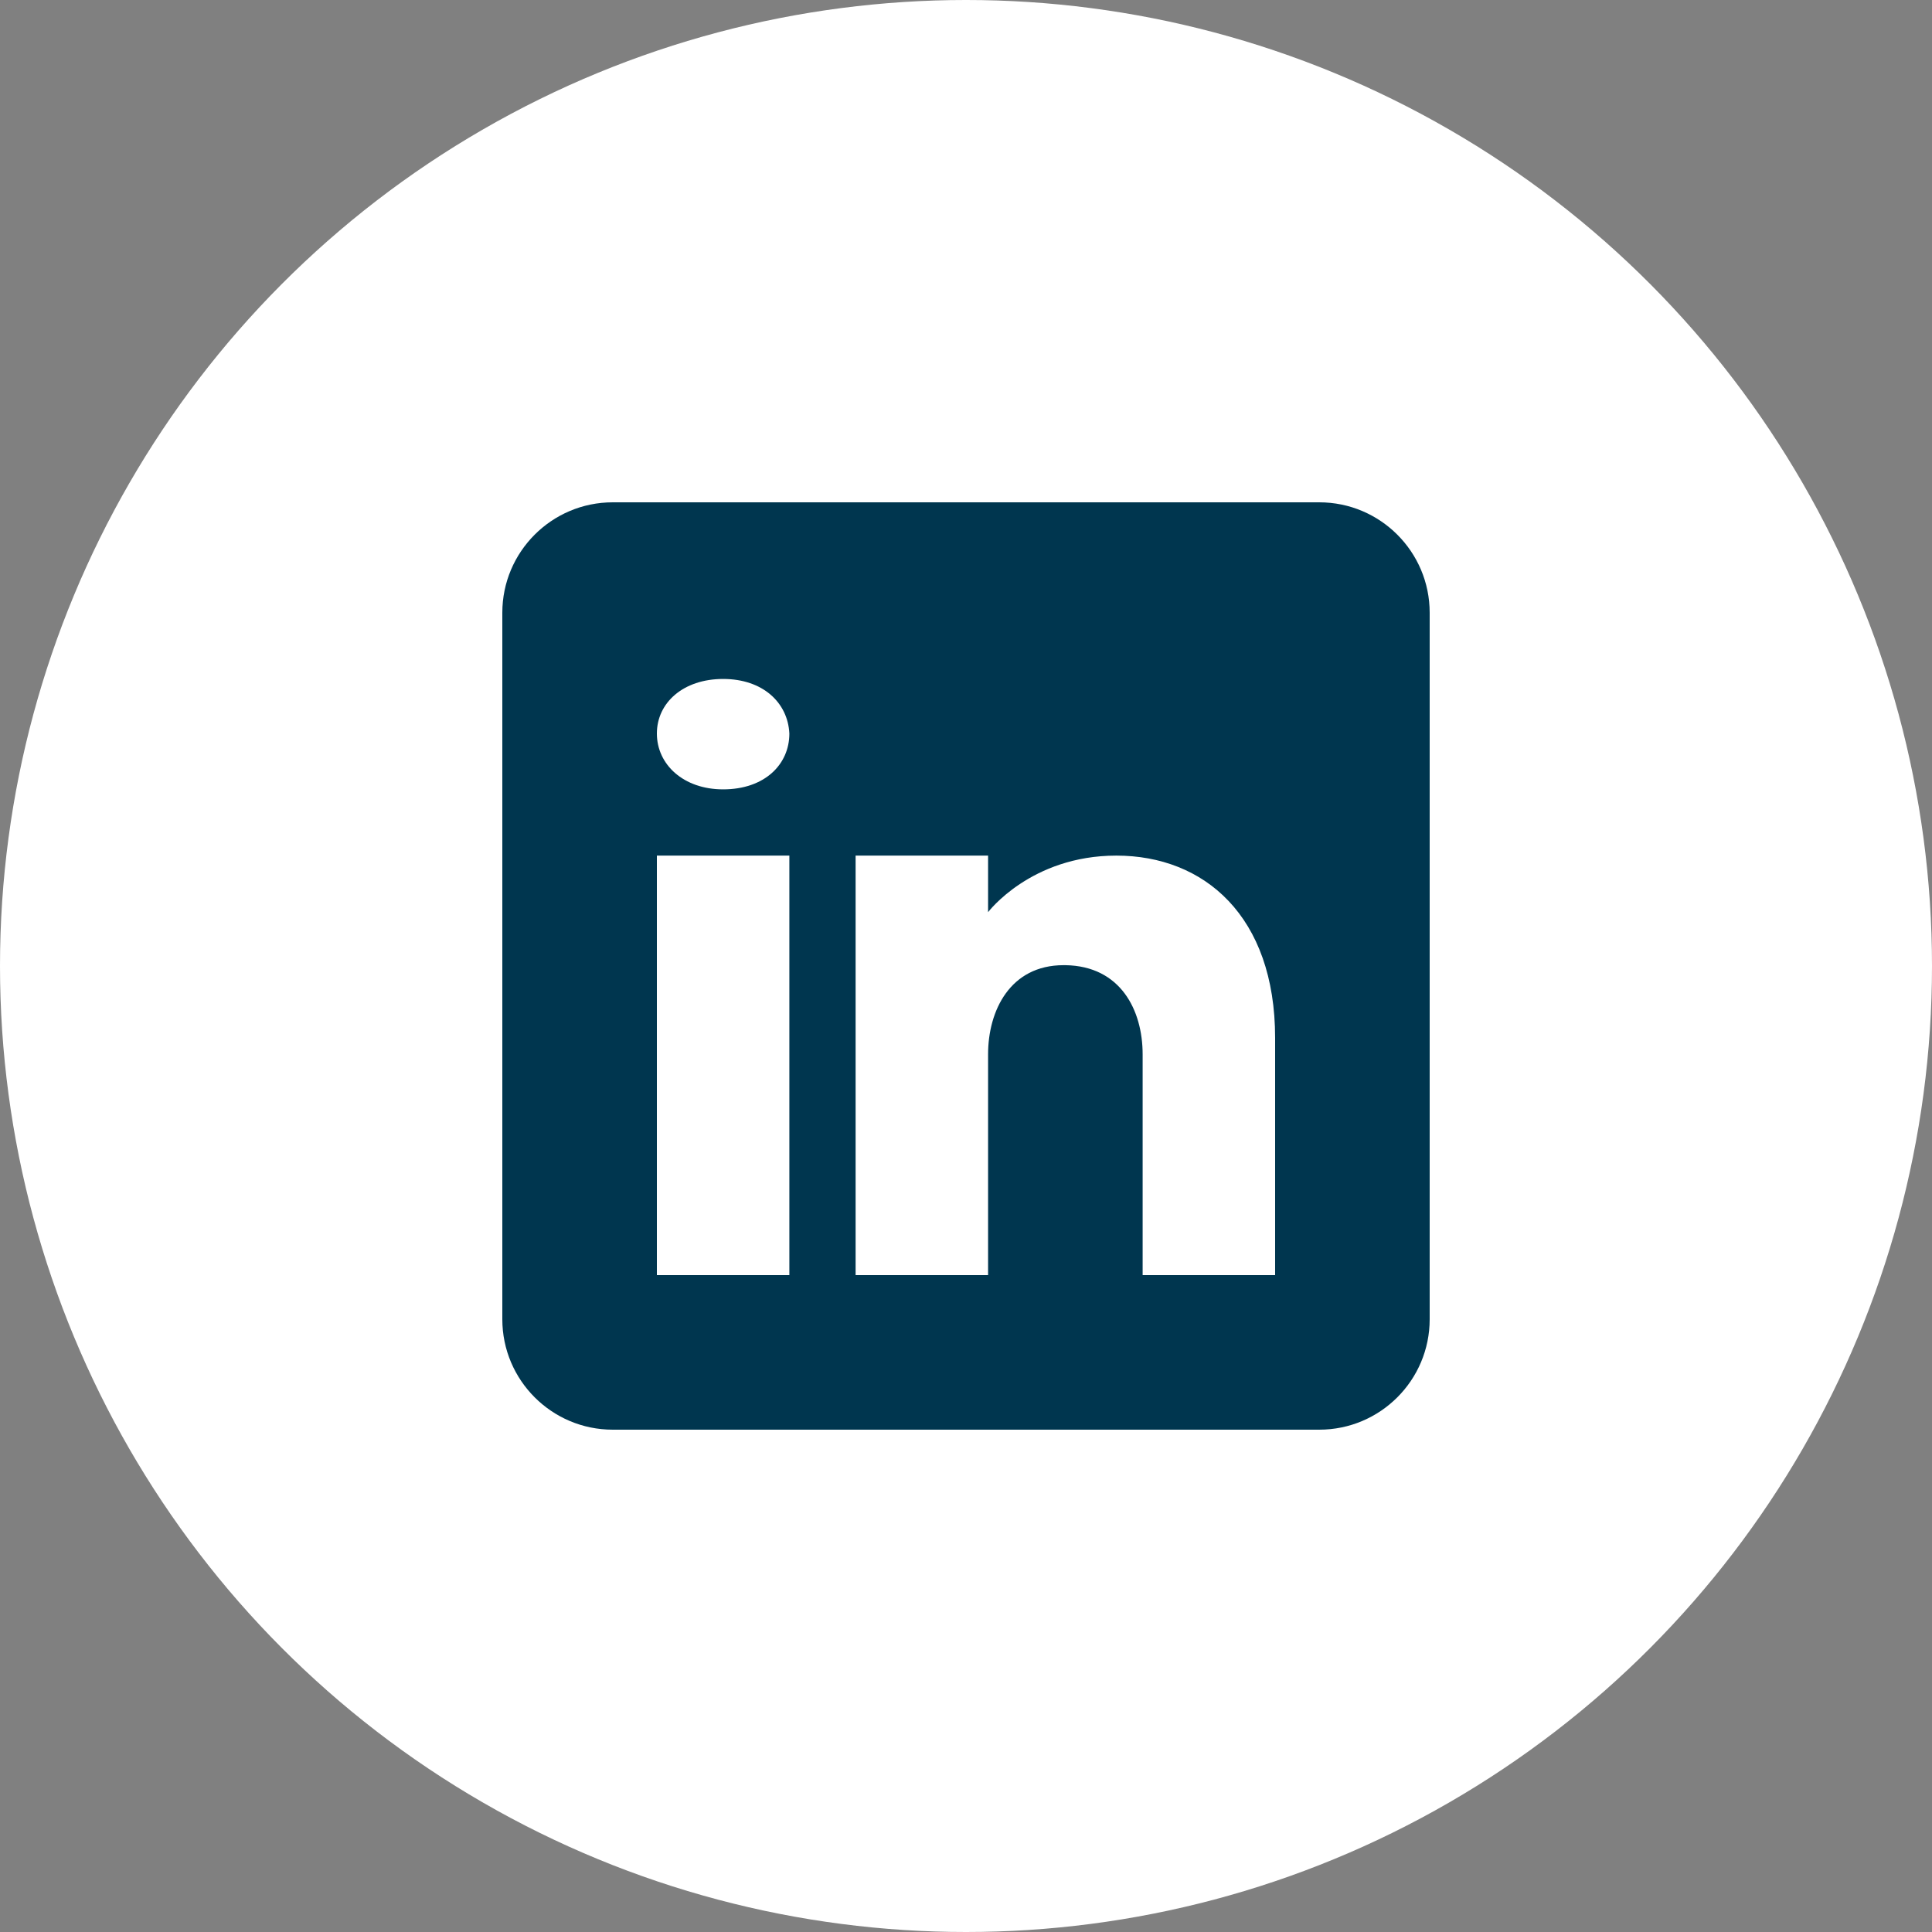
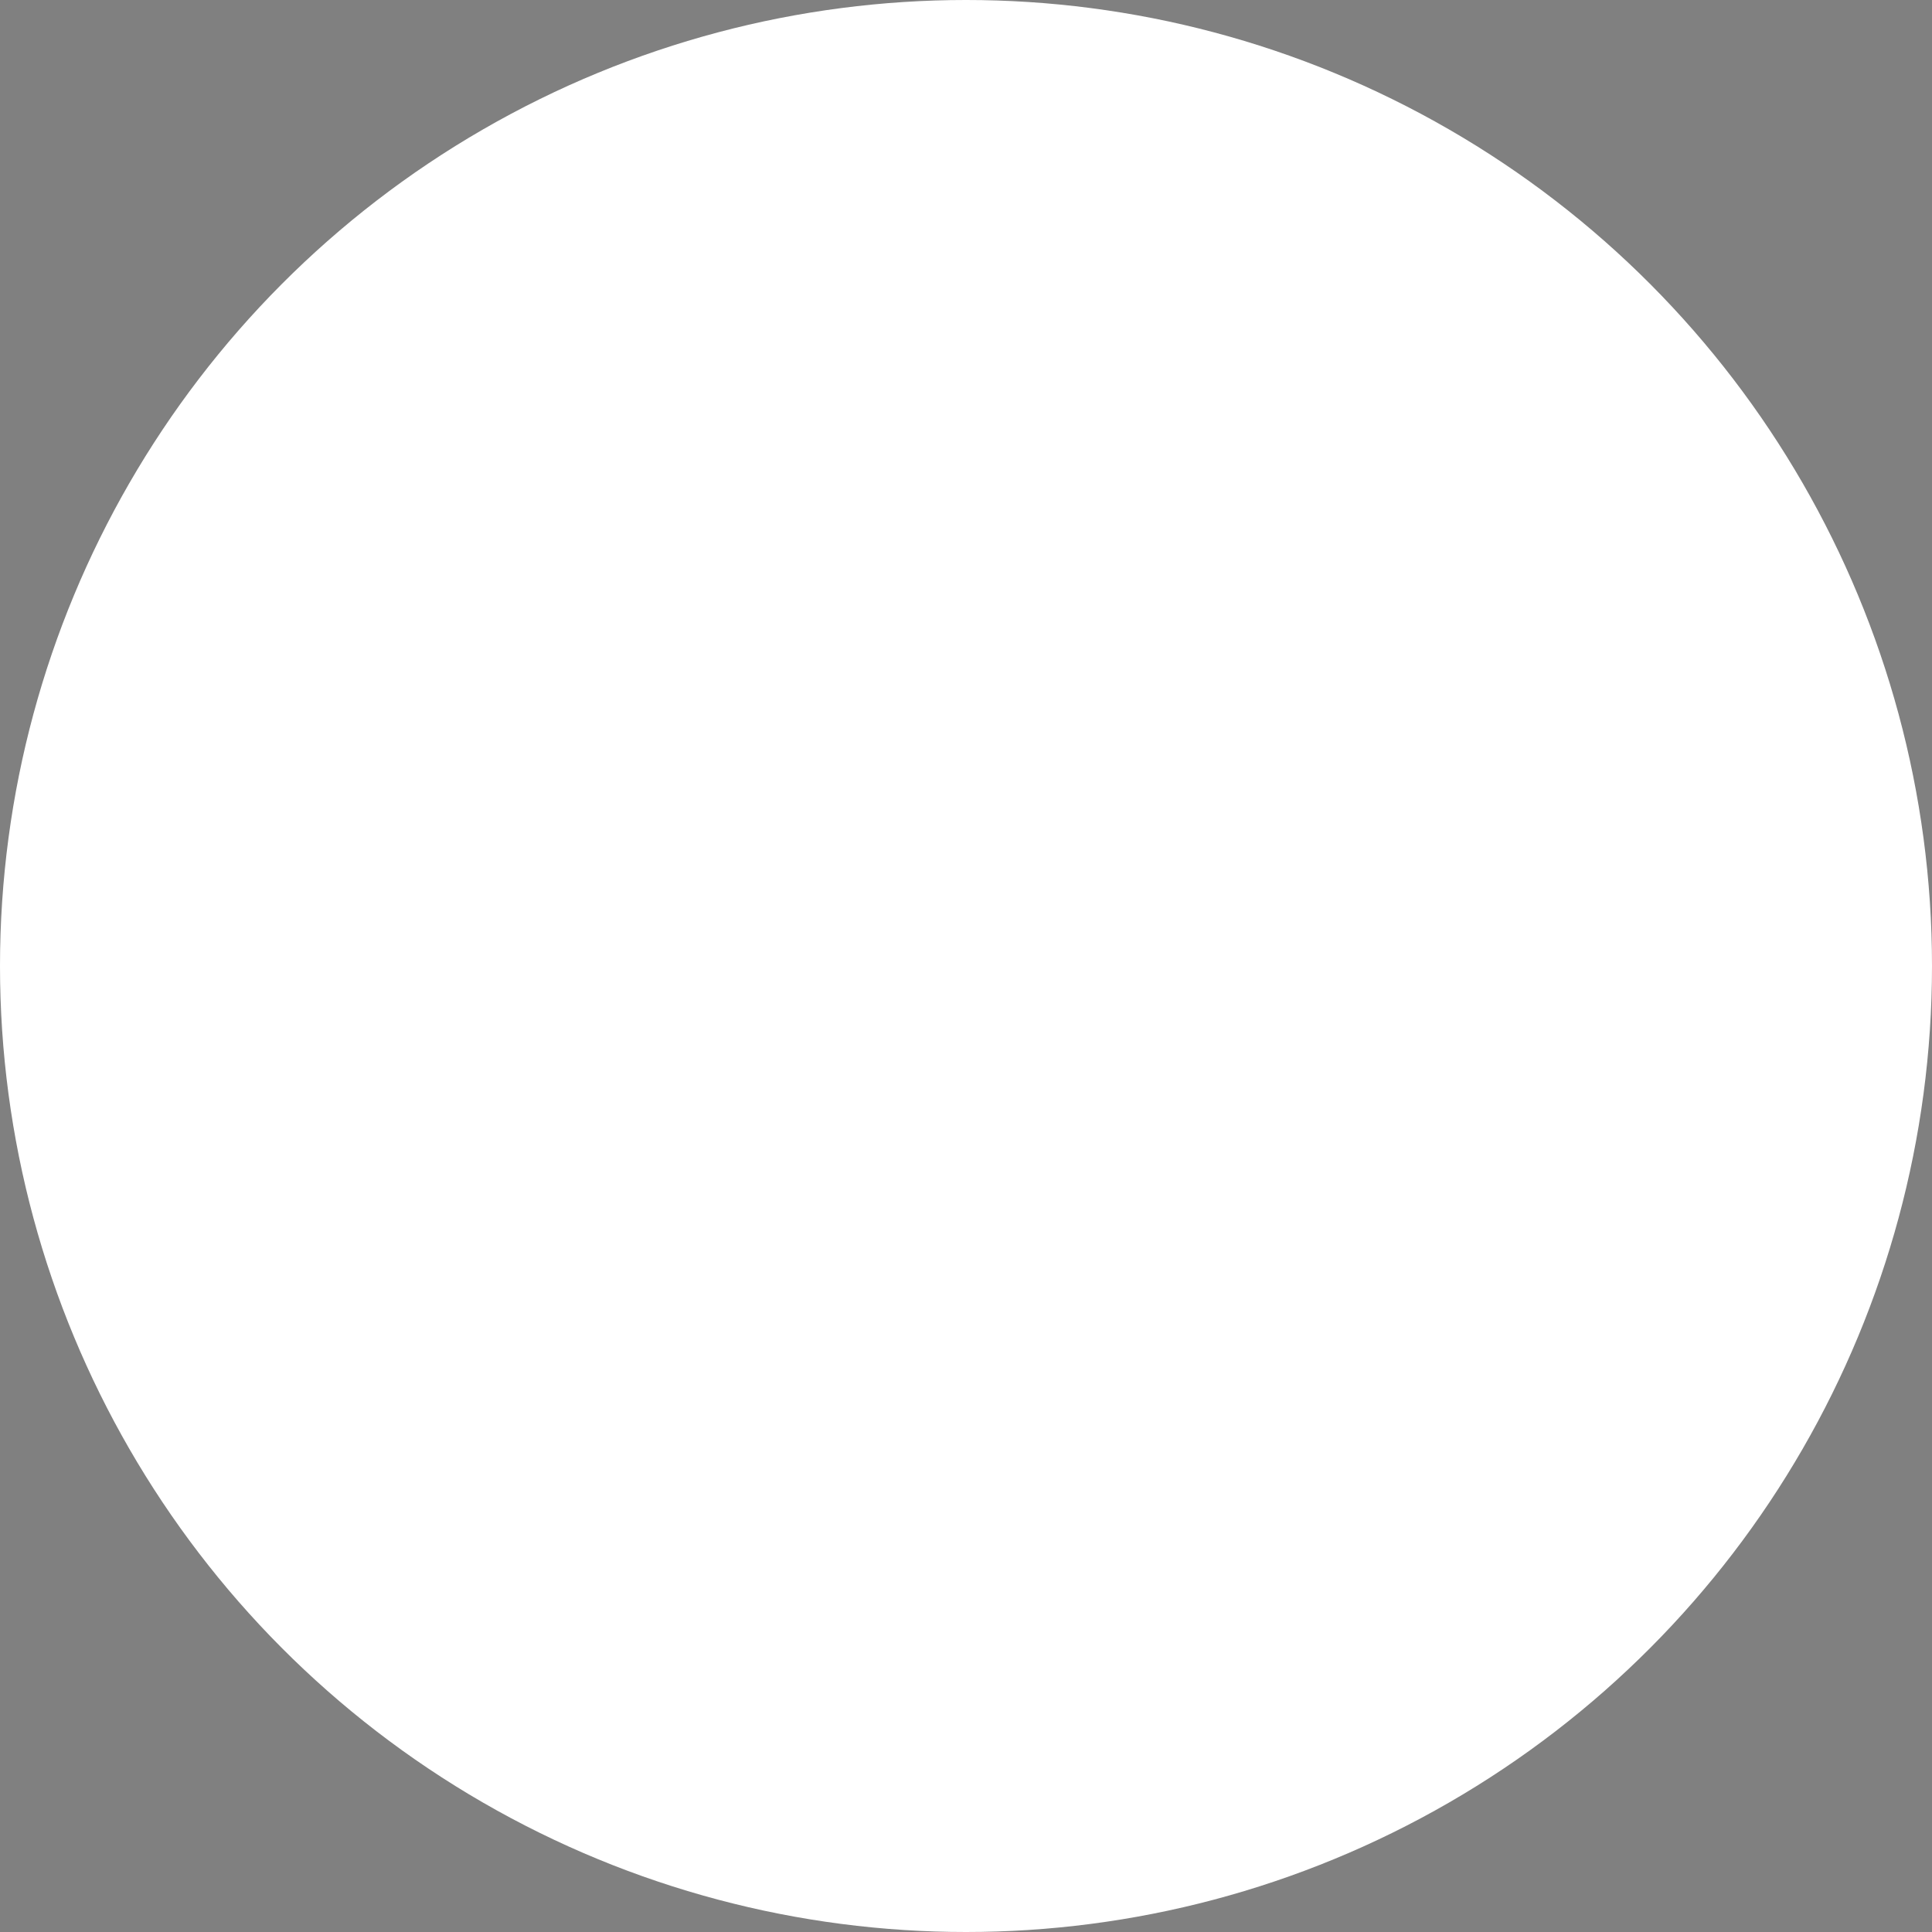
<svg xmlns="http://www.w3.org/2000/svg" width="28" height="28" viewBox="0 0 28 28" fill="none">
  <rect x="0" y="0" width="28" height="28" fill="#808080" stroke="none" />
  <circle cx="14" cy="14" r="14" fill="white" />
-   <path d="M19.12 7.28H8.88C7.997 7.28 7.28 7.997 7.28 8.88V19.12C7.28 20.003 7.997 20.72 8.88 20.72H19.12C20.003 20.72 20.72 20.003 20.72 19.12V8.88C20.72 7.997 20.003 7.28 19.12 7.28ZM11.44 12.4V18.48H9.52V12.4H11.44ZM9.52 10.631C9.52 10.183 9.904 9.84 10.48 9.84C11.056 9.84 11.418 10.183 11.44 10.631C11.44 11.079 11.082 11.44 10.48 11.44C9.904 11.44 9.52 11.079 9.52 10.631ZM18.48 18.48H16.56C16.56 18.48 16.56 15.517 16.56 15.28C16.56 14.64 16.24 14 15.44 13.988H15.414C14.64 13.988 14.32 14.647 14.32 15.28C14.32 15.572 14.32 18.48 14.32 18.48H12.4V12.4H14.32V13.22C14.32 13.22 14.938 12.4 16.179 12.4C17.45 12.4 18.48 13.274 18.48 15.043V18.48Z" fill="#00364F" />
</svg>